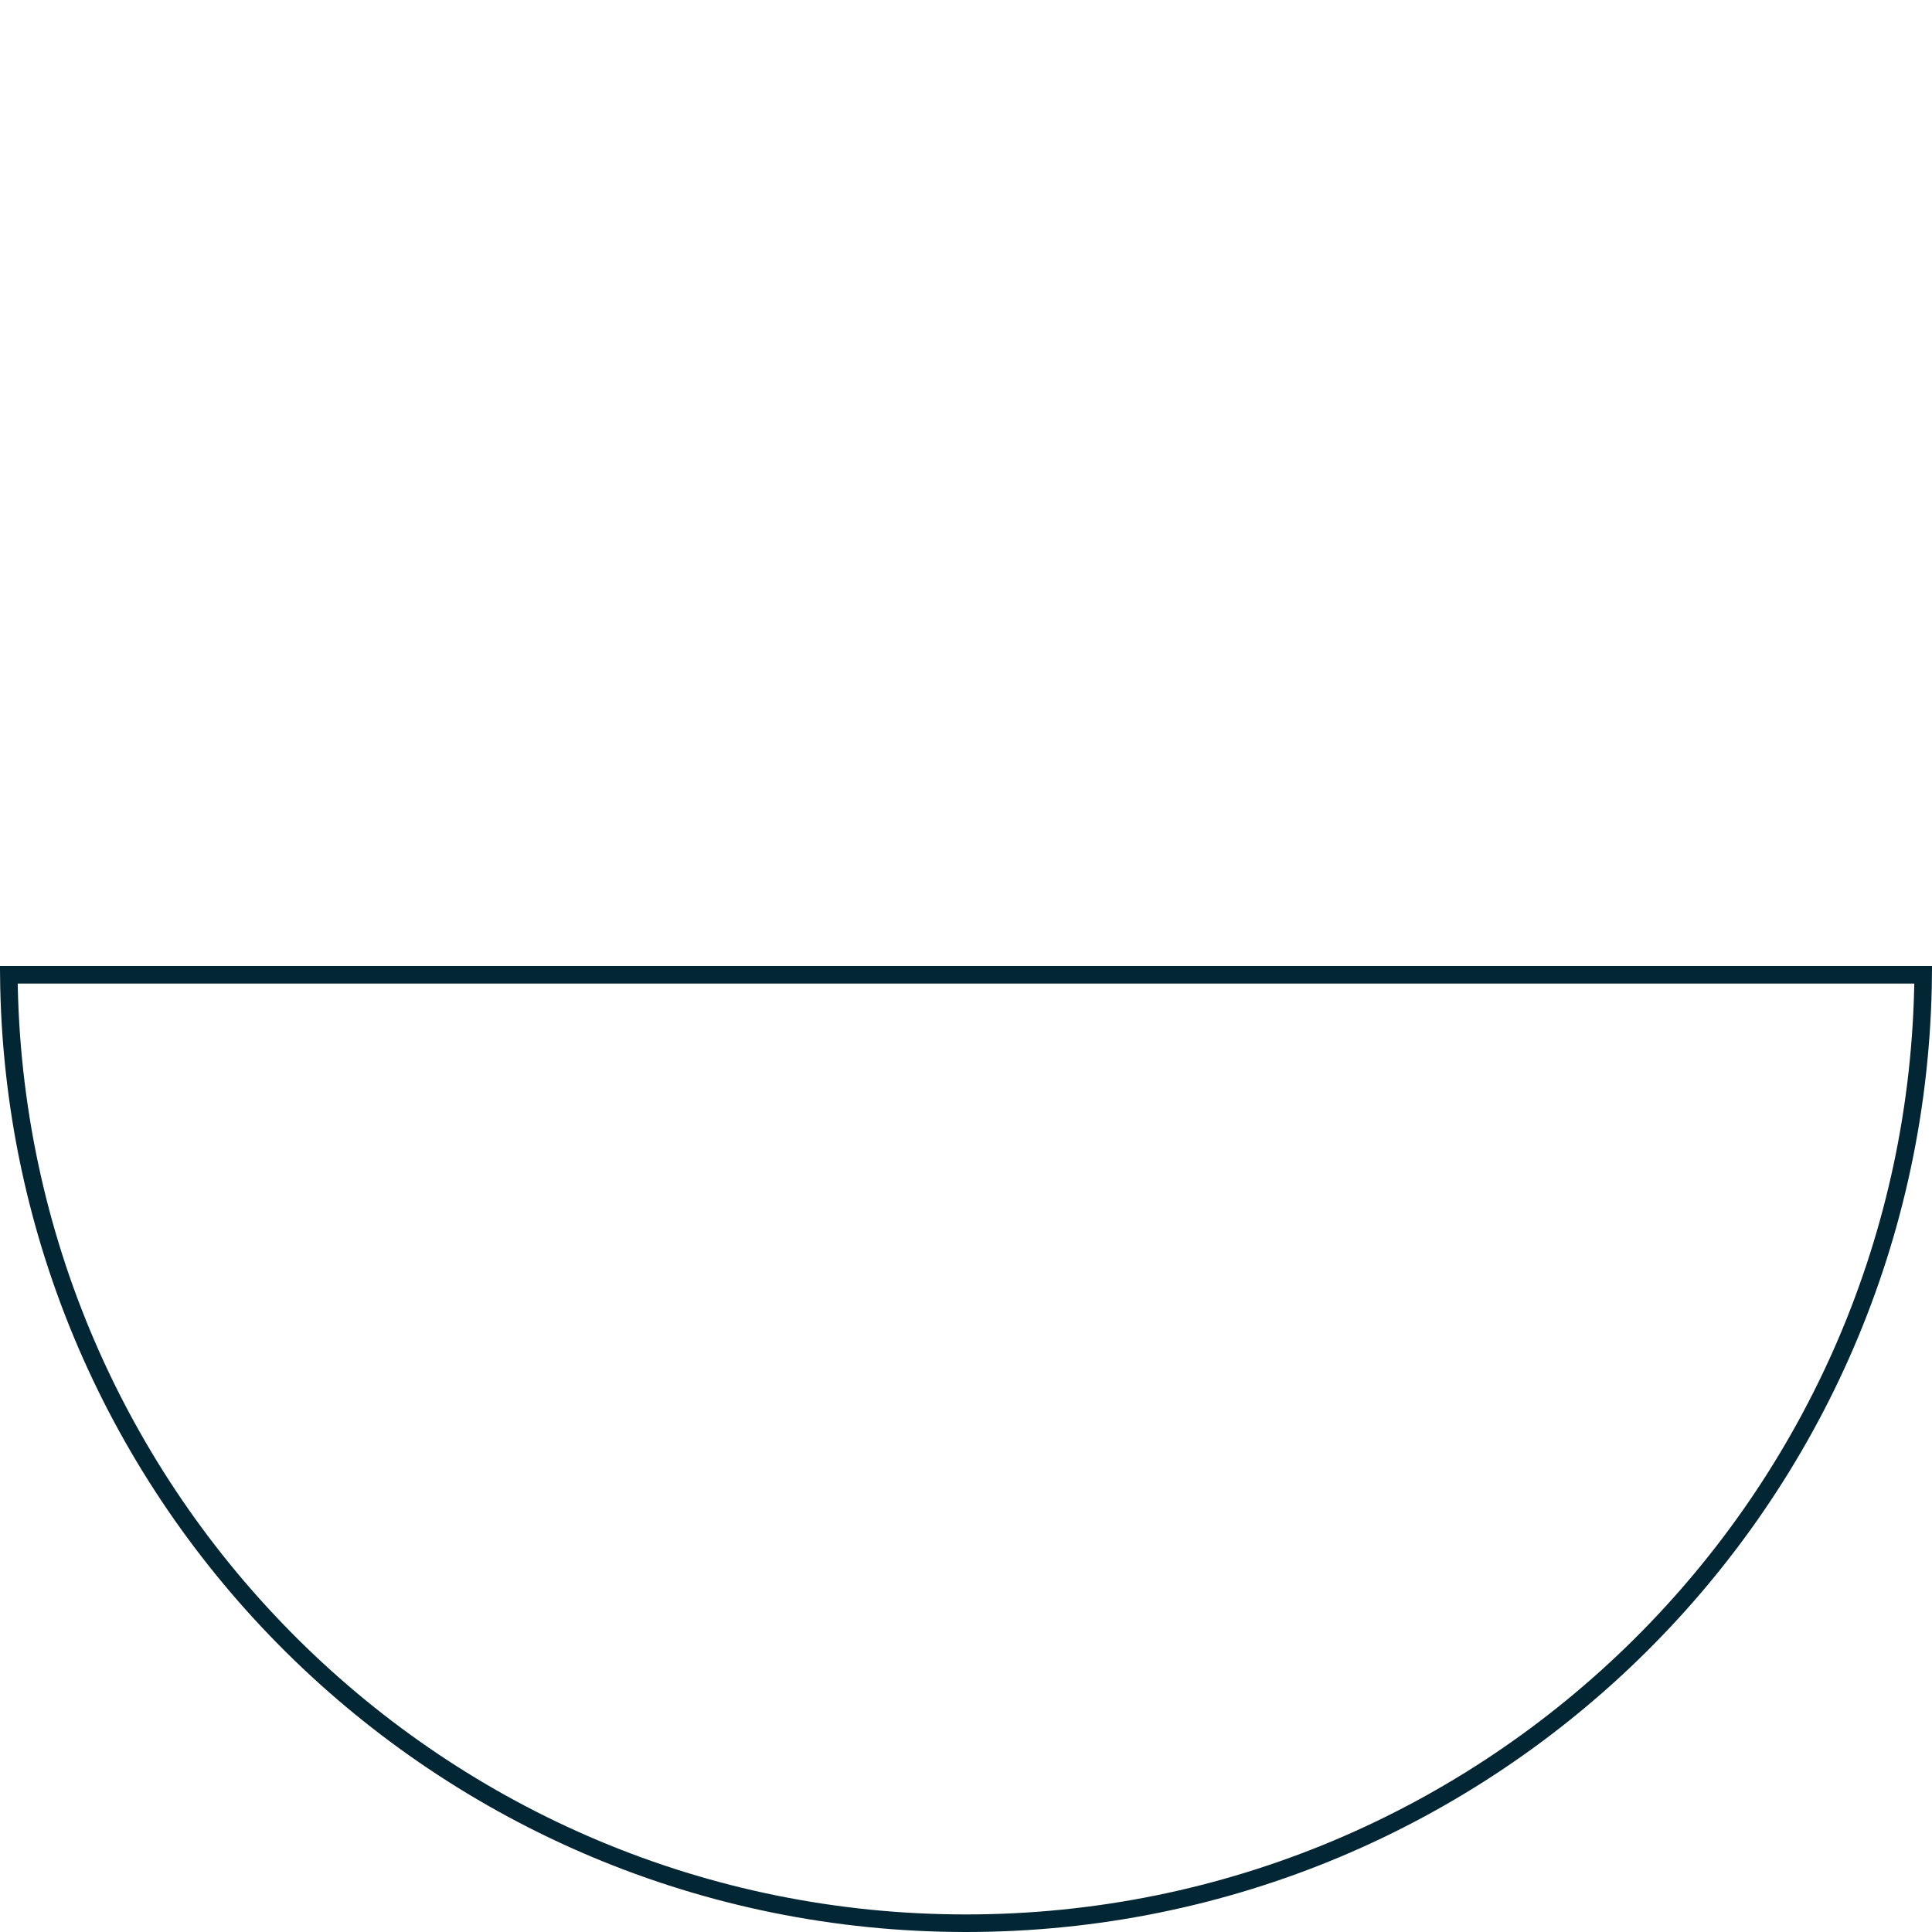
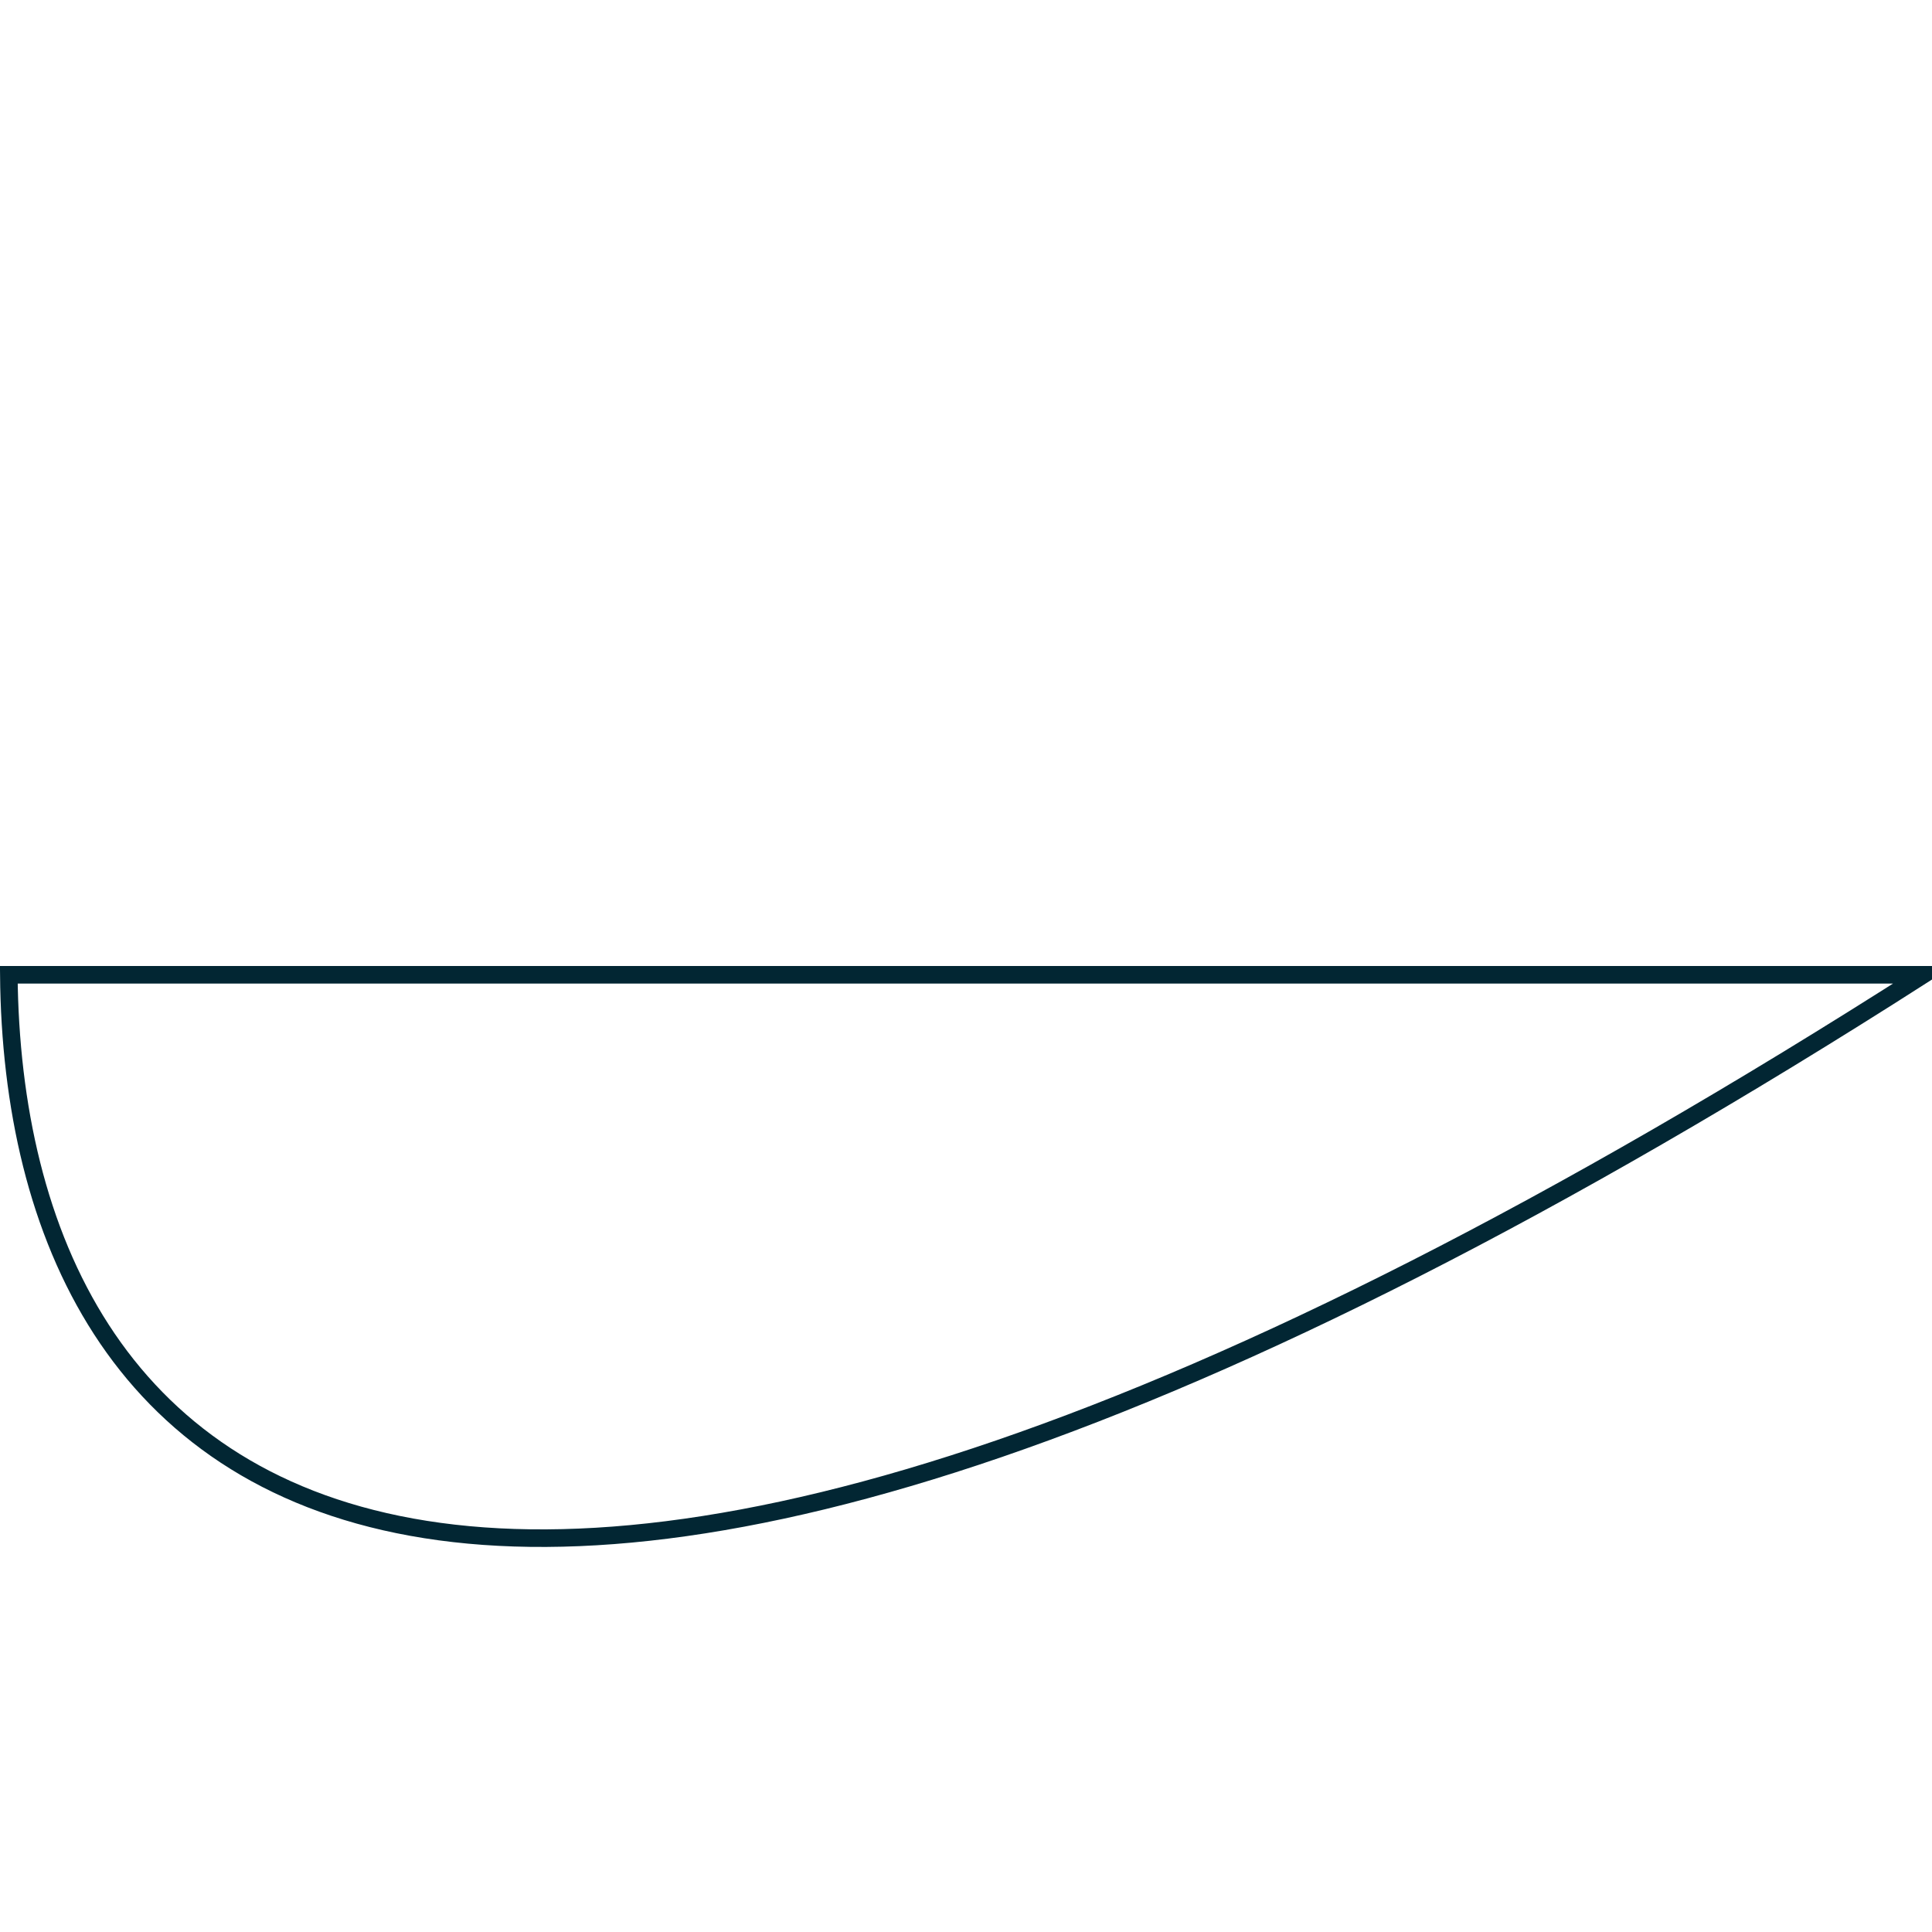
<svg xmlns="http://www.w3.org/2000/svg" width="110" height="110" viewBox="0 0 110 110" fill="none">
-   <path d="M0.502 55.5H57.5L109.498 55.5C109.229 85.369 84.933 109.5 55 109.5C25.067 109.5 0.771 85.369 0.502 55.5Z" stroke="#022633" />
+   <path d="M0.502 55.5H57.5L109.498 55.5C25.067 109.5 0.771 85.369 0.502 55.5Z" stroke="#022633" />
</svg>